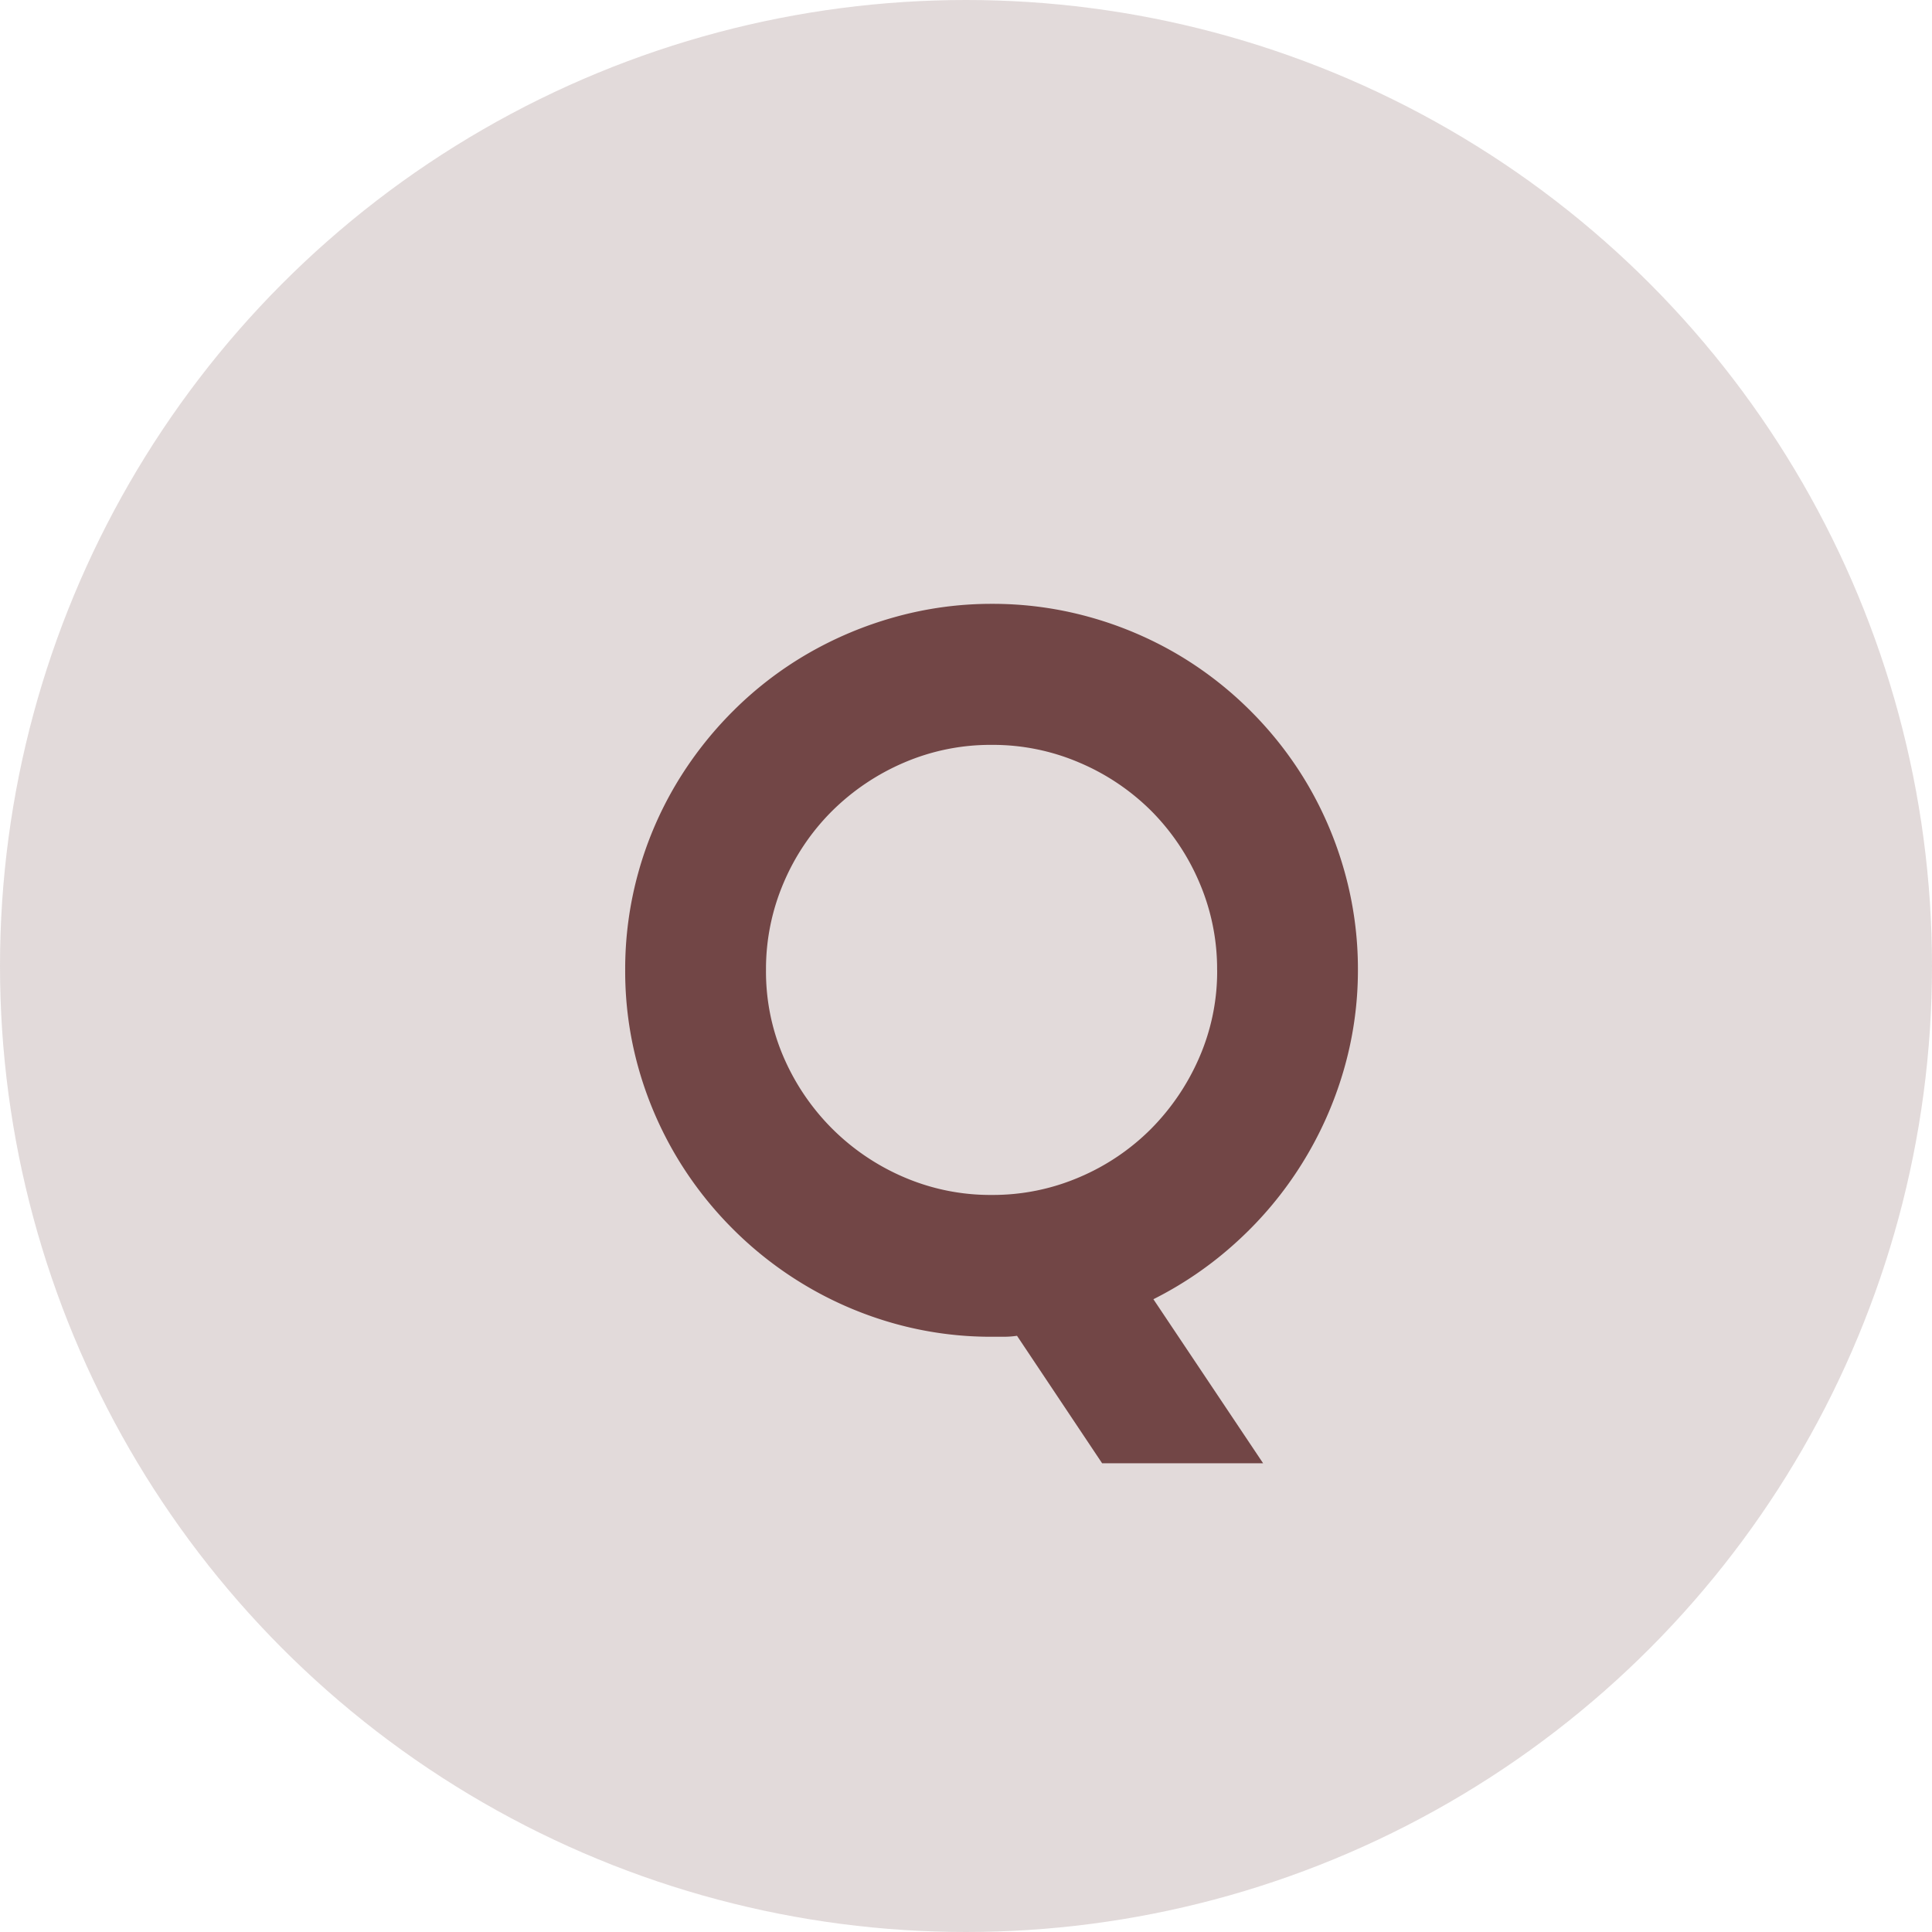
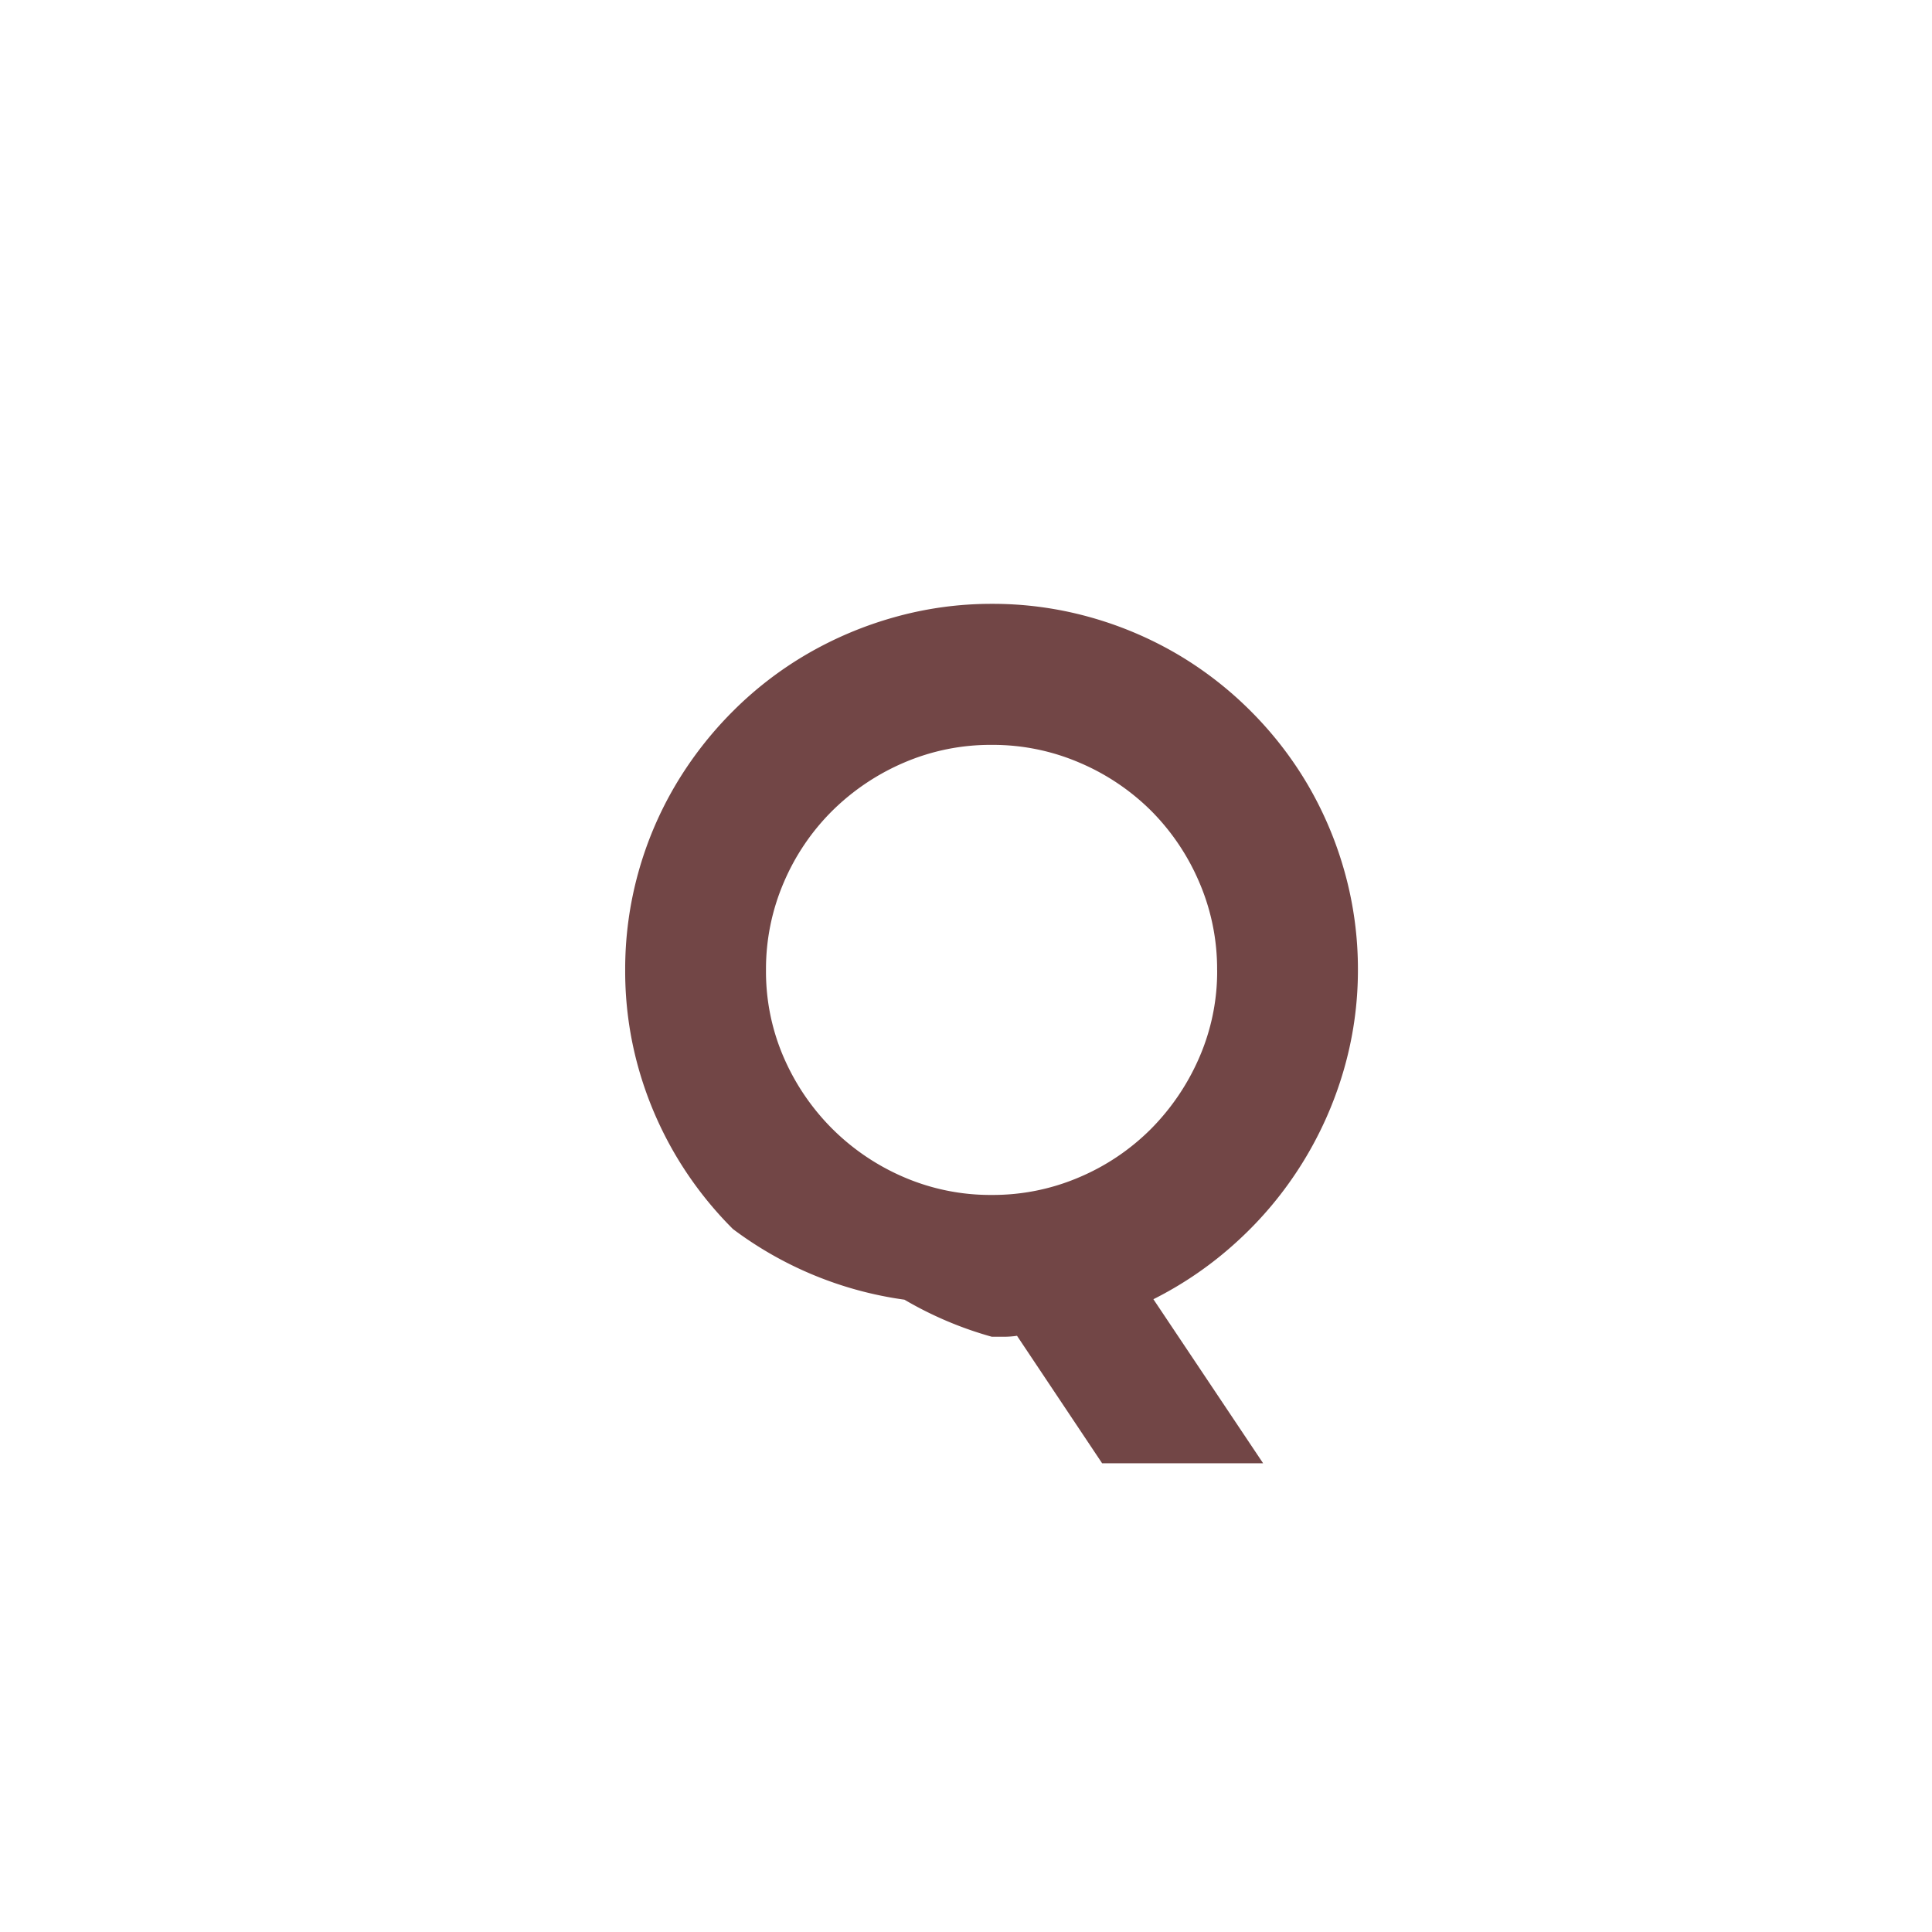
<svg xmlns="http://www.w3.org/2000/svg" width="42" height="42" viewBox="0 0 42 42">
-   <circle cx="21" cy="21" r="21" fill="#724646" opacity="0.2" />
-   <path d="M14.459,3.083h-3.5L9.109.312a2.017,2.017,0,0,1-.285.021H8.562A7.781,7.781,0,0,1,6.451.048a7.992,7.992,0,0,1-1.9-.806A8.04,8.04,0,0,1,2.933-2.009,8.04,8.04,0,0,1,1.681-3.625a7.992,7.992,0,0,1-.806-1.9A7.781,7.781,0,0,1,.591-7.638,7.839,7.839,0,0,1,.875-9.754a7.87,7.87,0,0,1,.806-1.9,8.109,8.109,0,0,1,1.251-1.611,7.887,7.887,0,0,1,1.617-1.246,8.127,8.127,0,0,1,1.9-.8A7.781,7.781,0,0,1,8.562-15.6a7.839,7.839,0,0,1,2.116.285,8,8,0,0,1,1.9.8,7.952,7.952,0,0,1,1.611,1.246,7.952,7.952,0,0,1,1.246,1.611,8,8,0,0,1,.8,1.9,7.839,7.839,0,0,1,.285,2.116A7.78,7.78,0,0,1,16.2-5.425a8.082,8.082,0,0,1-.9,2,8.046,8.046,0,0,1-1.4,1.681A8,8,0,0,1,12.074-.483Zm-1-10.721a4.765,4.765,0,0,0-.387-1.907A4.949,4.949,0,0,0,12.026-11.1a4.949,4.949,0,0,0-1.558-1.047,4.765,4.765,0,0,0-1.907-.387,4.753,4.753,0,0,0-1.912.387A5.031,5.031,0,0,0,5.092-11.1,4.9,4.9,0,0,0,4.039-9.544a4.765,4.765,0,0,0-.387,1.907,4.688,4.688,0,0,0,.387,1.9A5,5,0,0,0,5.092-4.189,4.985,4.985,0,0,0,6.649-3.137a4.753,4.753,0,0,0,1.912.387,4.765,4.765,0,0,0,1.907-.387,4.9,4.9,0,0,0,1.558-1.053,5.049,5.049,0,0,0,1.047-1.552A4.688,4.688,0,0,0,13.46-7.638Z" transform="translate(13 28.727)" fill="#724646" />
+   <path d="M14.459,3.083h-3.5L9.109.312a2.017,2.017,0,0,1-.285.021H8.562a7.992,7.992,0,0,1-1.9-.806A8.04,8.04,0,0,1,2.933-2.009,8.04,8.04,0,0,1,1.681-3.625a7.992,7.992,0,0,1-.806-1.9A7.781,7.781,0,0,1,.591-7.638,7.839,7.839,0,0,1,.875-9.754a7.87,7.87,0,0,1,.806-1.9,8.109,8.109,0,0,1,1.251-1.611,7.887,7.887,0,0,1,1.617-1.246,8.127,8.127,0,0,1,1.9-.8A7.781,7.781,0,0,1,8.562-15.6a7.839,7.839,0,0,1,2.116.285,8,8,0,0,1,1.9.8,7.952,7.952,0,0,1,1.611,1.246,7.952,7.952,0,0,1,1.246,1.611,8,8,0,0,1,.8,1.9,7.839,7.839,0,0,1,.285,2.116A7.78,7.78,0,0,1,16.2-5.425a8.082,8.082,0,0,1-.9,2,8.046,8.046,0,0,1-1.4,1.681A8,8,0,0,1,12.074-.483Zm-1-10.721a4.765,4.765,0,0,0-.387-1.907A4.949,4.949,0,0,0,12.026-11.1a4.949,4.949,0,0,0-1.558-1.047,4.765,4.765,0,0,0-1.907-.387,4.753,4.753,0,0,0-1.912.387A5.031,5.031,0,0,0,5.092-11.1,4.9,4.9,0,0,0,4.039-9.544a4.765,4.765,0,0,0-.387,1.907,4.688,4.688,0,0,0,.387,1.9A5,5,0,0,0,5.092-4.189,4.985,4.985,0,0,0,6.649-3.137a4.753,4.753,0,0,0,1.912.387,4.765,4.765,0,0,0,1.907-.387,4.9,4.9,0,0,0,1.558-1.053,5.049,5.049,0,0,0,1.047-1.552A4.688,4.688,0,0,0,13.46-7.638Z" transform="translate(13 28.727)" fill="#724646" />
</svg>